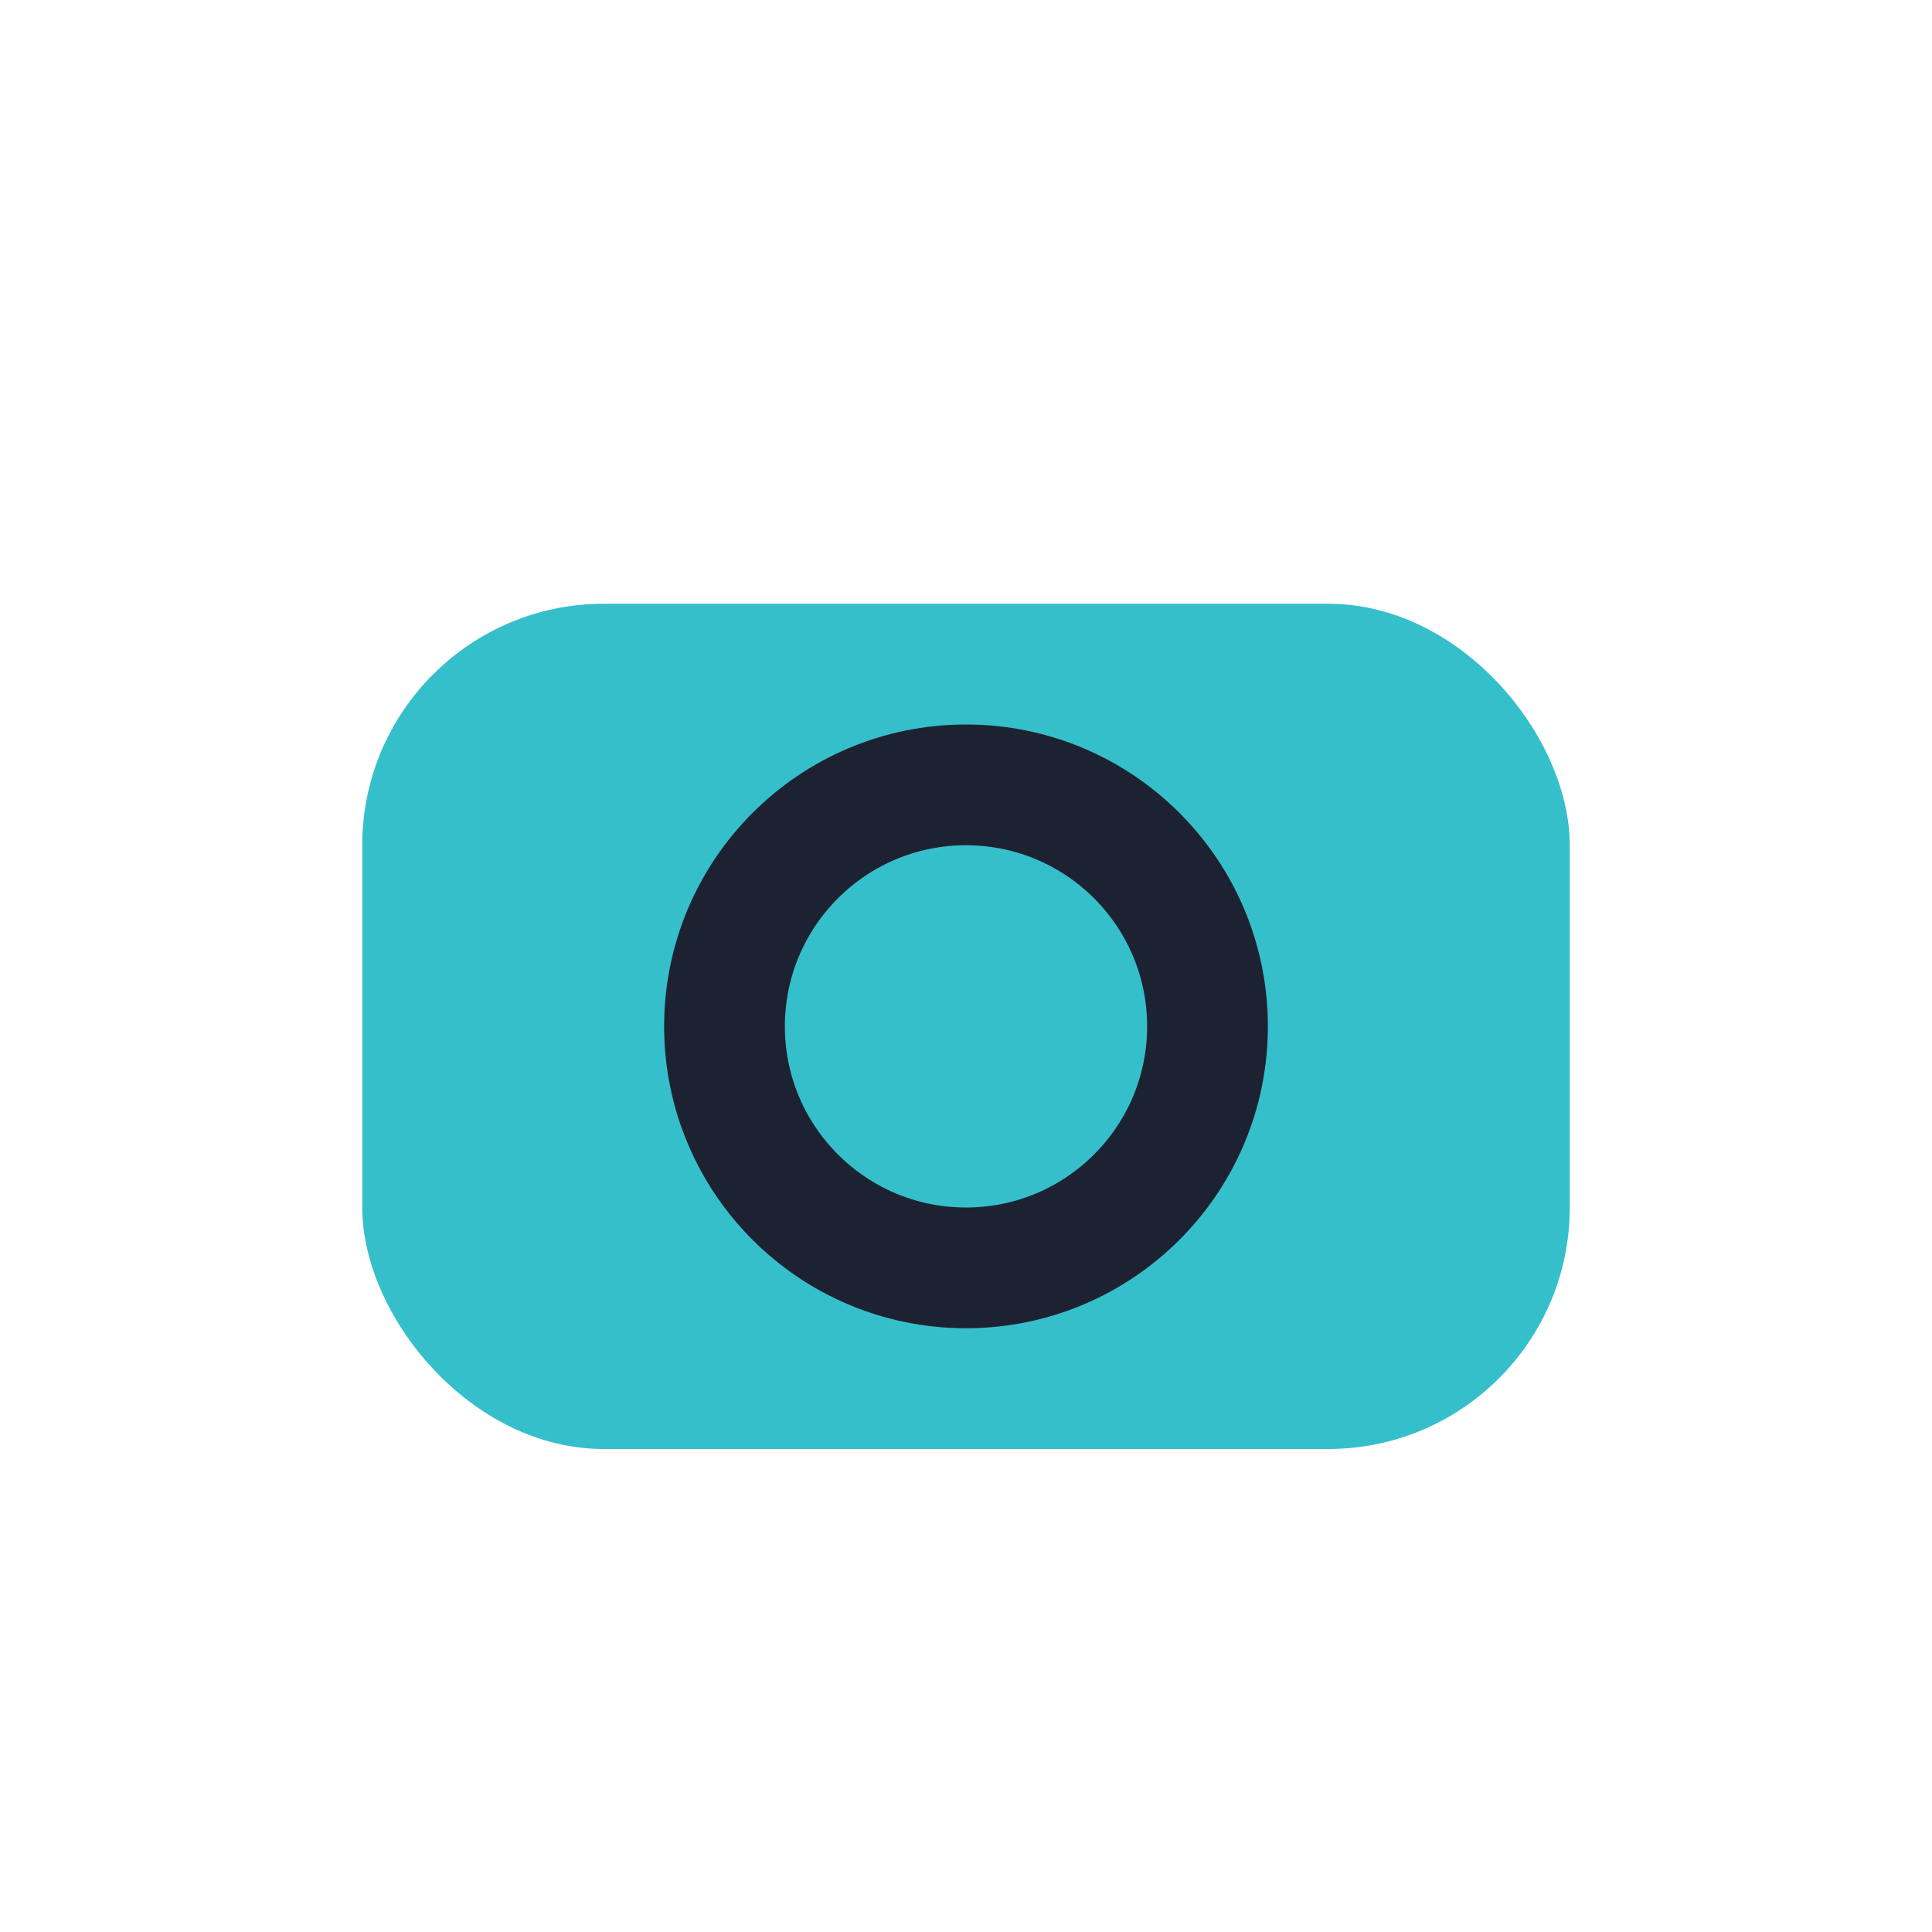
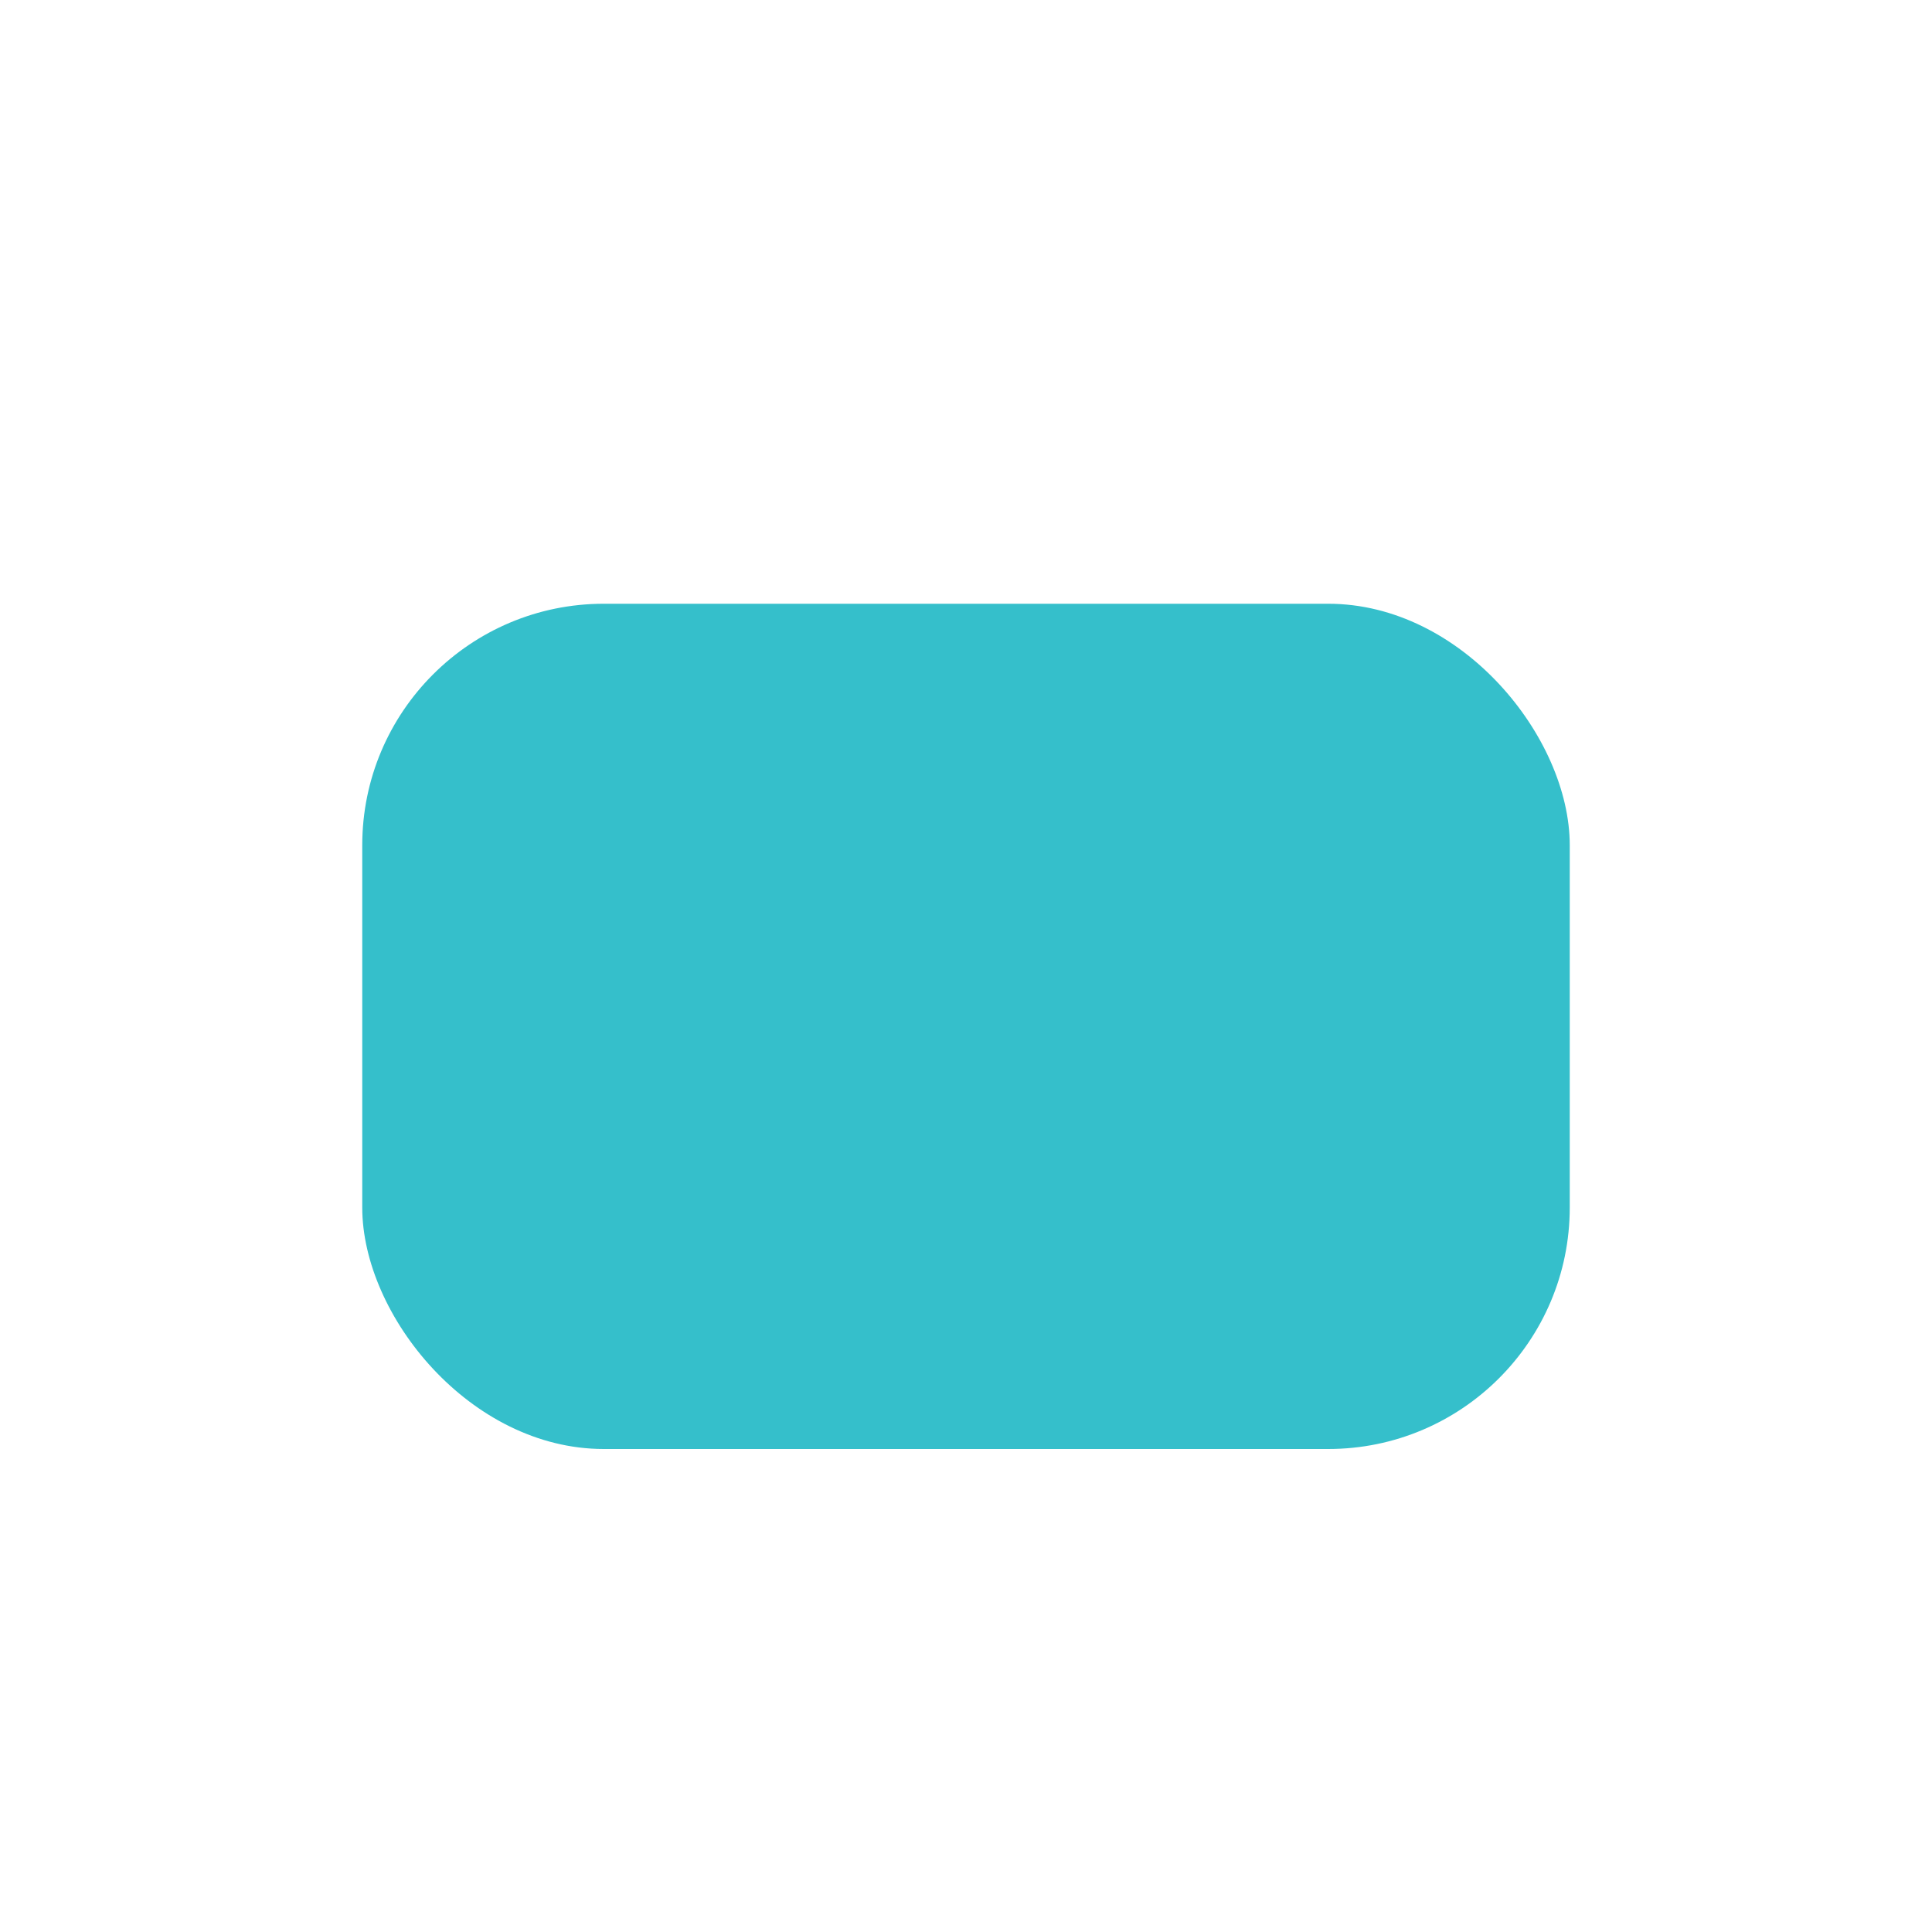
<svg xmlns="http://www.w3.org/2000/svg" width="32" height="32" viewBox="0 0 32 32">
  <rect x="6" y="10" width="20" height="14" rx="4" fill="#35BFCB" />
-   <circle cx="16" cy="17" r="4" fill="none" stroke="#1D2233" stroke-width="2" />
</svg>